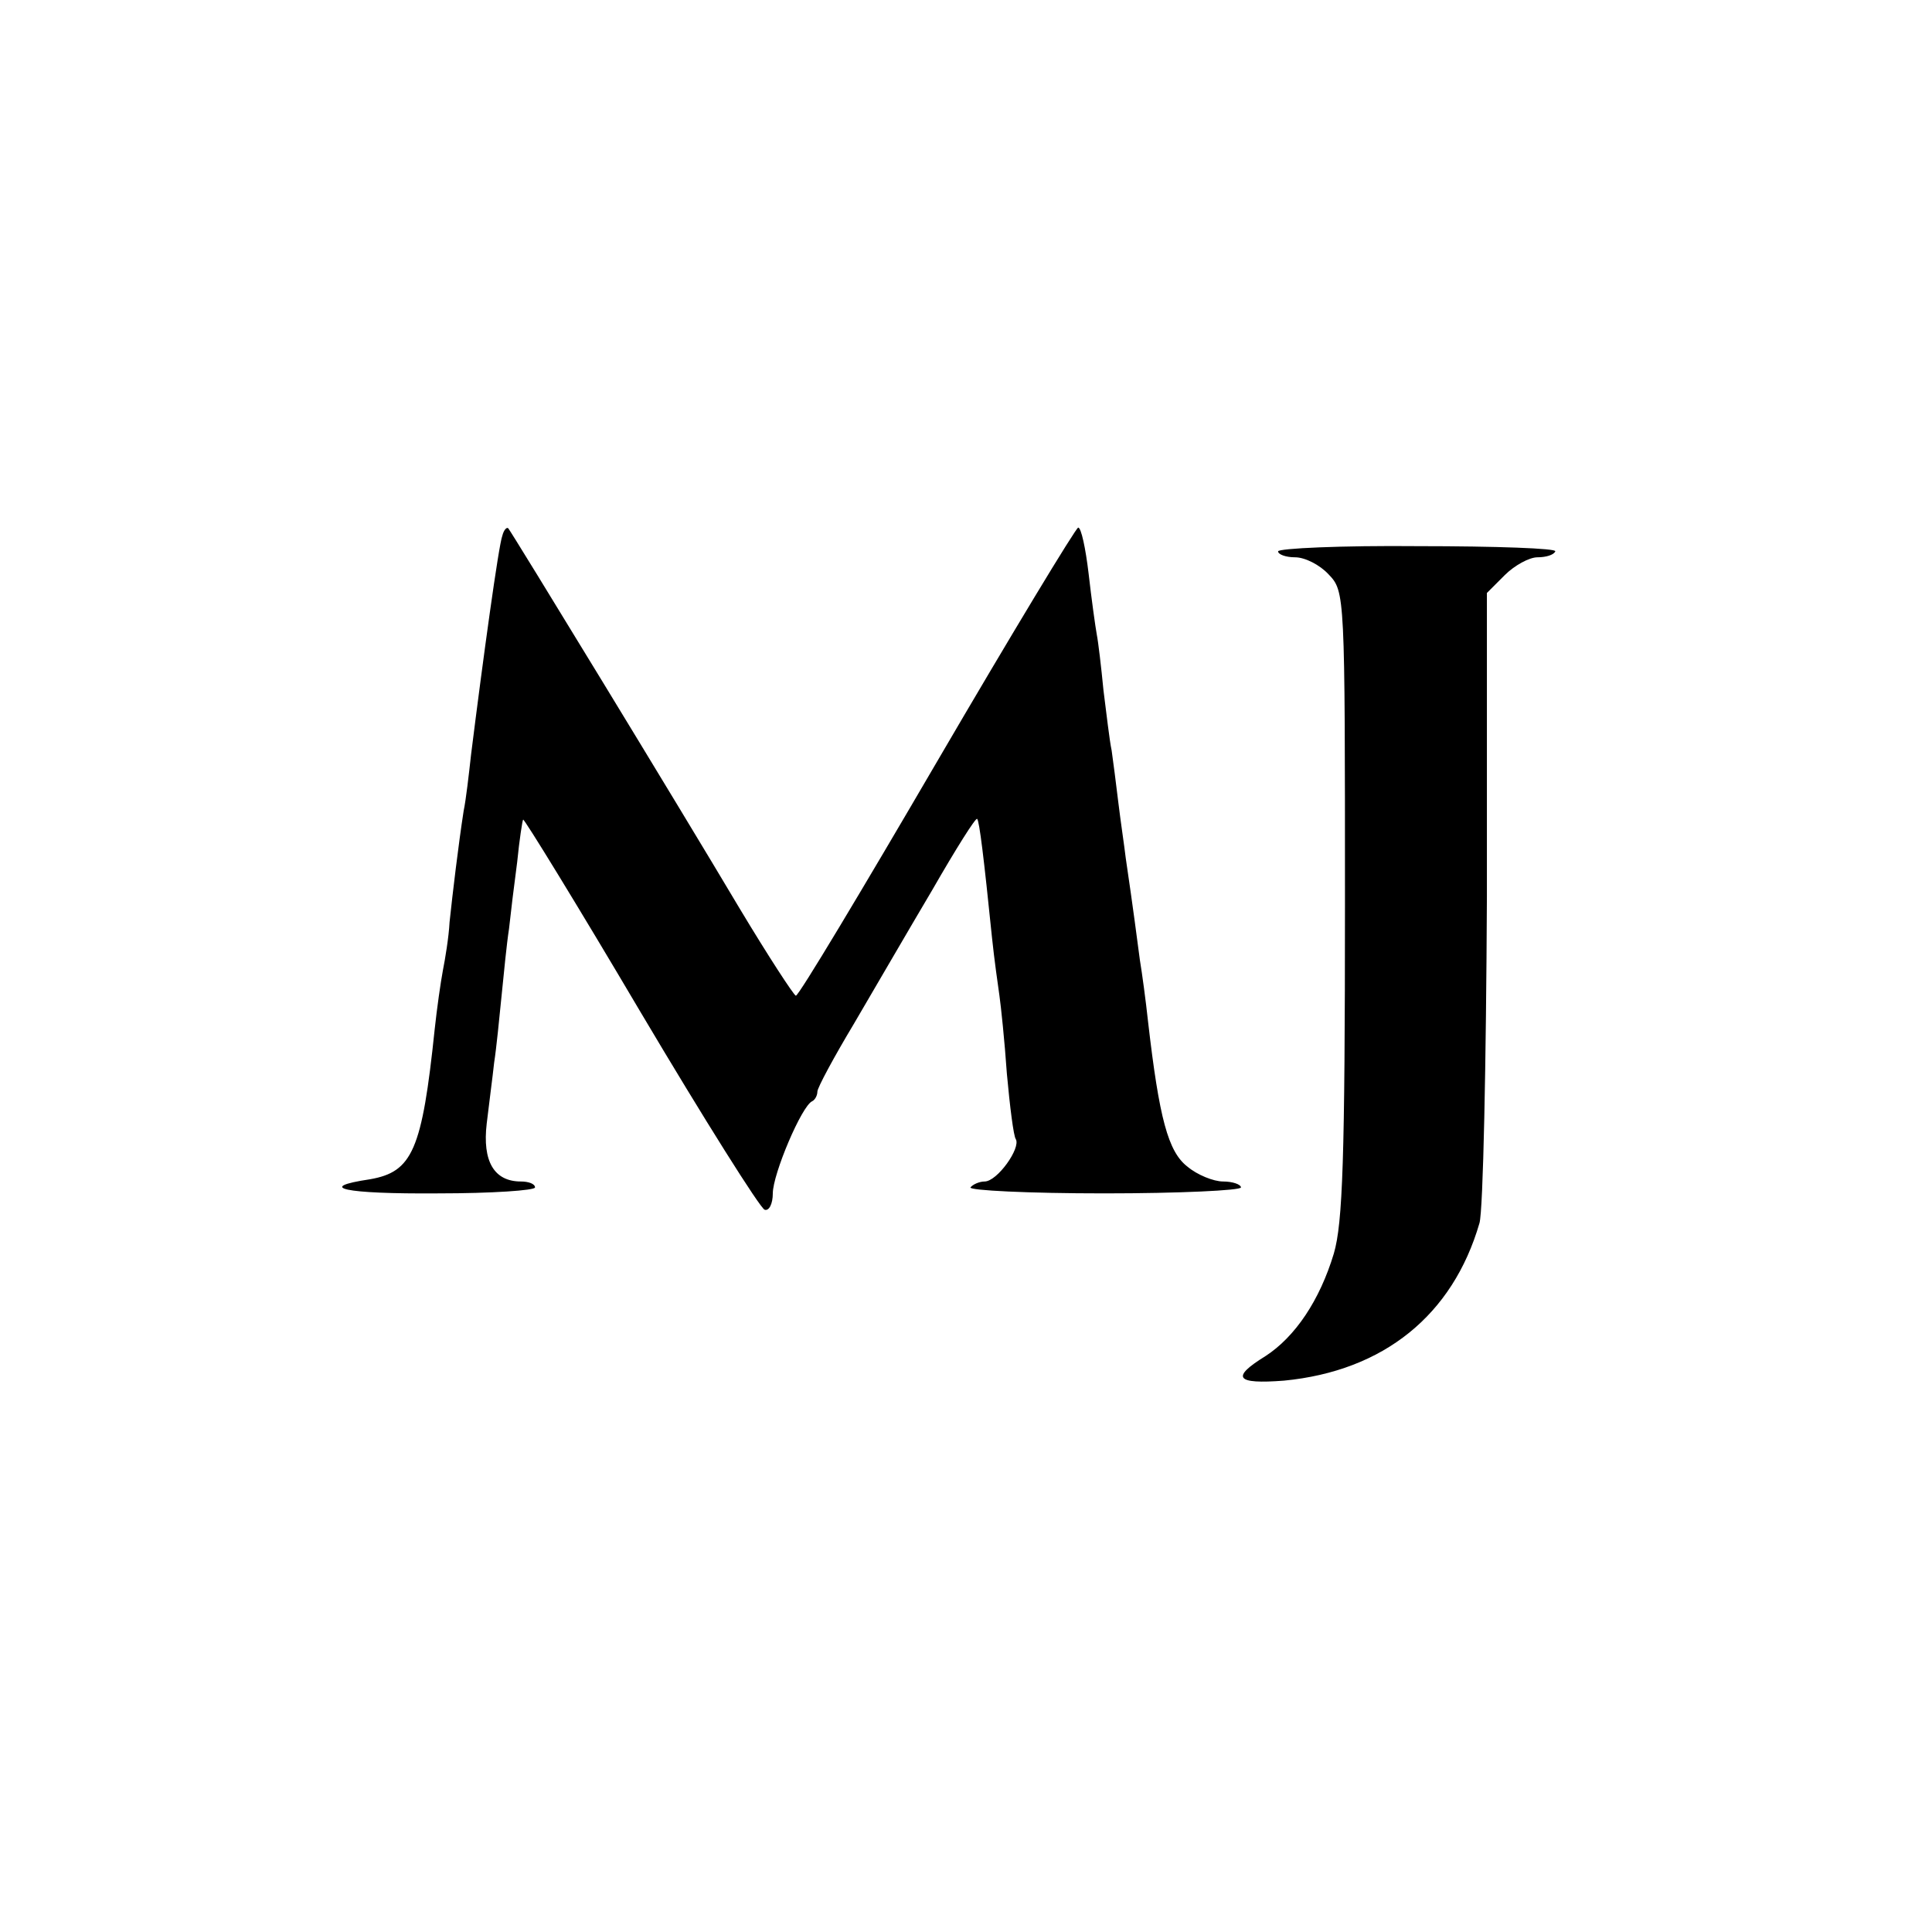
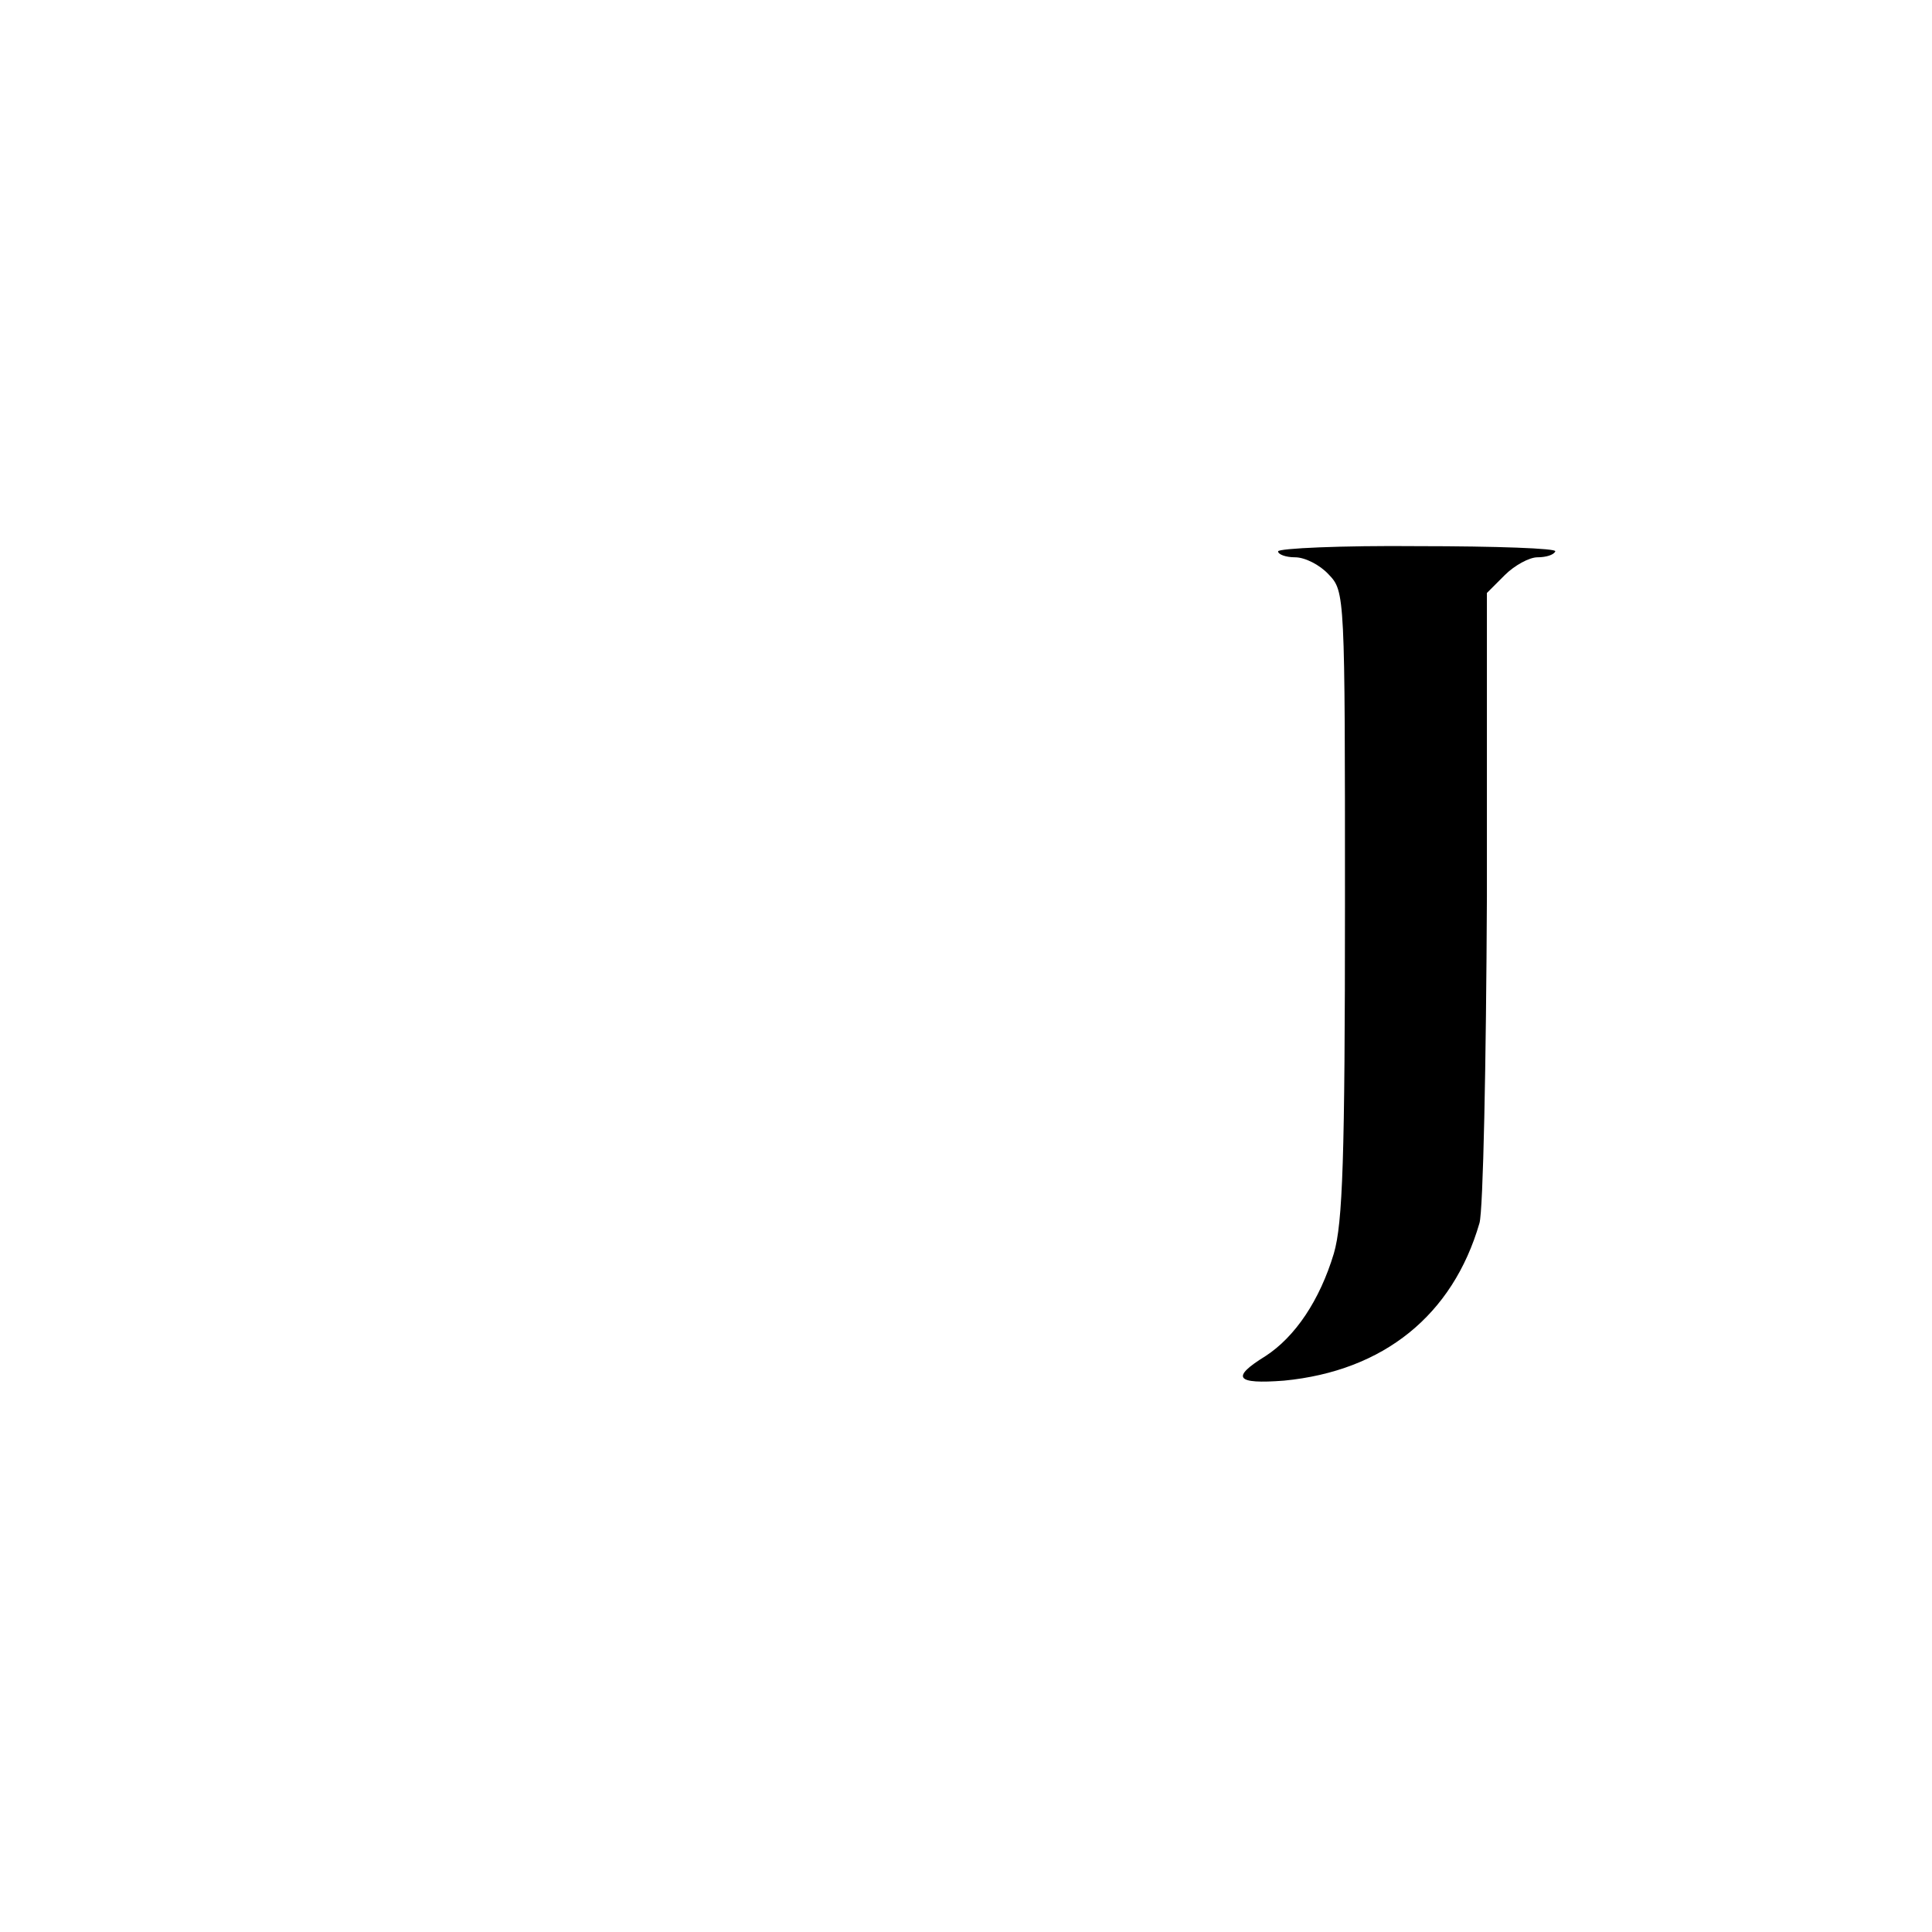
<svg xmlns="http://www.w3.org/2000/svg" version="1.0" width="260pt" height="260pt" viewBox="0 0 260 260" preserveAspectRatio="xMidYMid meet">
  <g transform="translate(0,260) scale(0.1,-0.1)" fill="#000000" stroke="none">
-     <path d="M676 1879 c-5 -13 -26 -166 -42 -294 -3 -27 -7 -62 -10 -76 -7 -45 -15 -112 -19 -150 -1 -20 -6 -50 -9 -65 -3 -16 -8 -51 -11 -79 -17 -163 -30 -192 -87 -202 -74 -11 -36 -20 92 -19 72 0 130 4 130 8 0 5 -9 8 -19 8 -36 0 -52 27 -46 78 3 26 8 63 10 82 3 19 7 60 10 90 3 30 7 71 10 90 2 19 7 60 11 90 3 30 7 56 8 57 1 2 73 -115 158 -259 86 -145 161 -264 167 -266 6 -2 11 8 11 22 0 26 39 118 53 124 4 2 7 8 7 13 0 5 22 46 49 91 27 46 74 127 106 181 31 54 58 97 60 95 3 -3 9 -52 20 -160 3 -29 8 -64 10 -78 2 -14 7 -61 10 -105 4 -44 9 -84 12 -88 7 -12 -25 -57 -42 -57 -7 0 -16 -4 -19 -8 -2 -4 78 -8 180 -8 101 0 184 4 184 8 0 4 -11 8 -24 8 -13 0 -35 9 -48 20 -26 20 -38 65 -53 195 -3 28 -8 65 -11 83 -11 84 -15 109 -19 137 -2 17 -7 50 -10 75 -3 25 -7 56 -9 70 -3 14 -7 50 -11 81 -3 31 -7 65 -9 75 -2 11 -7 47 -11 82 -4 34 -10 62 -14 62 -3 0 -89 -142 -190 -315 -101 -173 -186 -315 -190 -315 -3 1 -37 53 -76 118 -82 138 -306 505 -311 511 -2 2 -6 -2 -8 -10z" />
    <path d="M1720 1858 c0 -4 10 -8 23 -8 13 0 33 -10 45 -23 22 -23 22 -26 22 -443 0 -343 -3 -430 -15 -471 -19 -63 -52 -112 -92 -138 -47 -29 -40 -38 25 -33 134 13 227 88 263 212 5 17 9 215 10 439 l0 409 24 24 c13 13 33 24 44 24 11 0 22 3 24 8 3 4 -80 7 -184 7 -104 1 -189 -3 -189 -7z" />
  </g>
</svg>